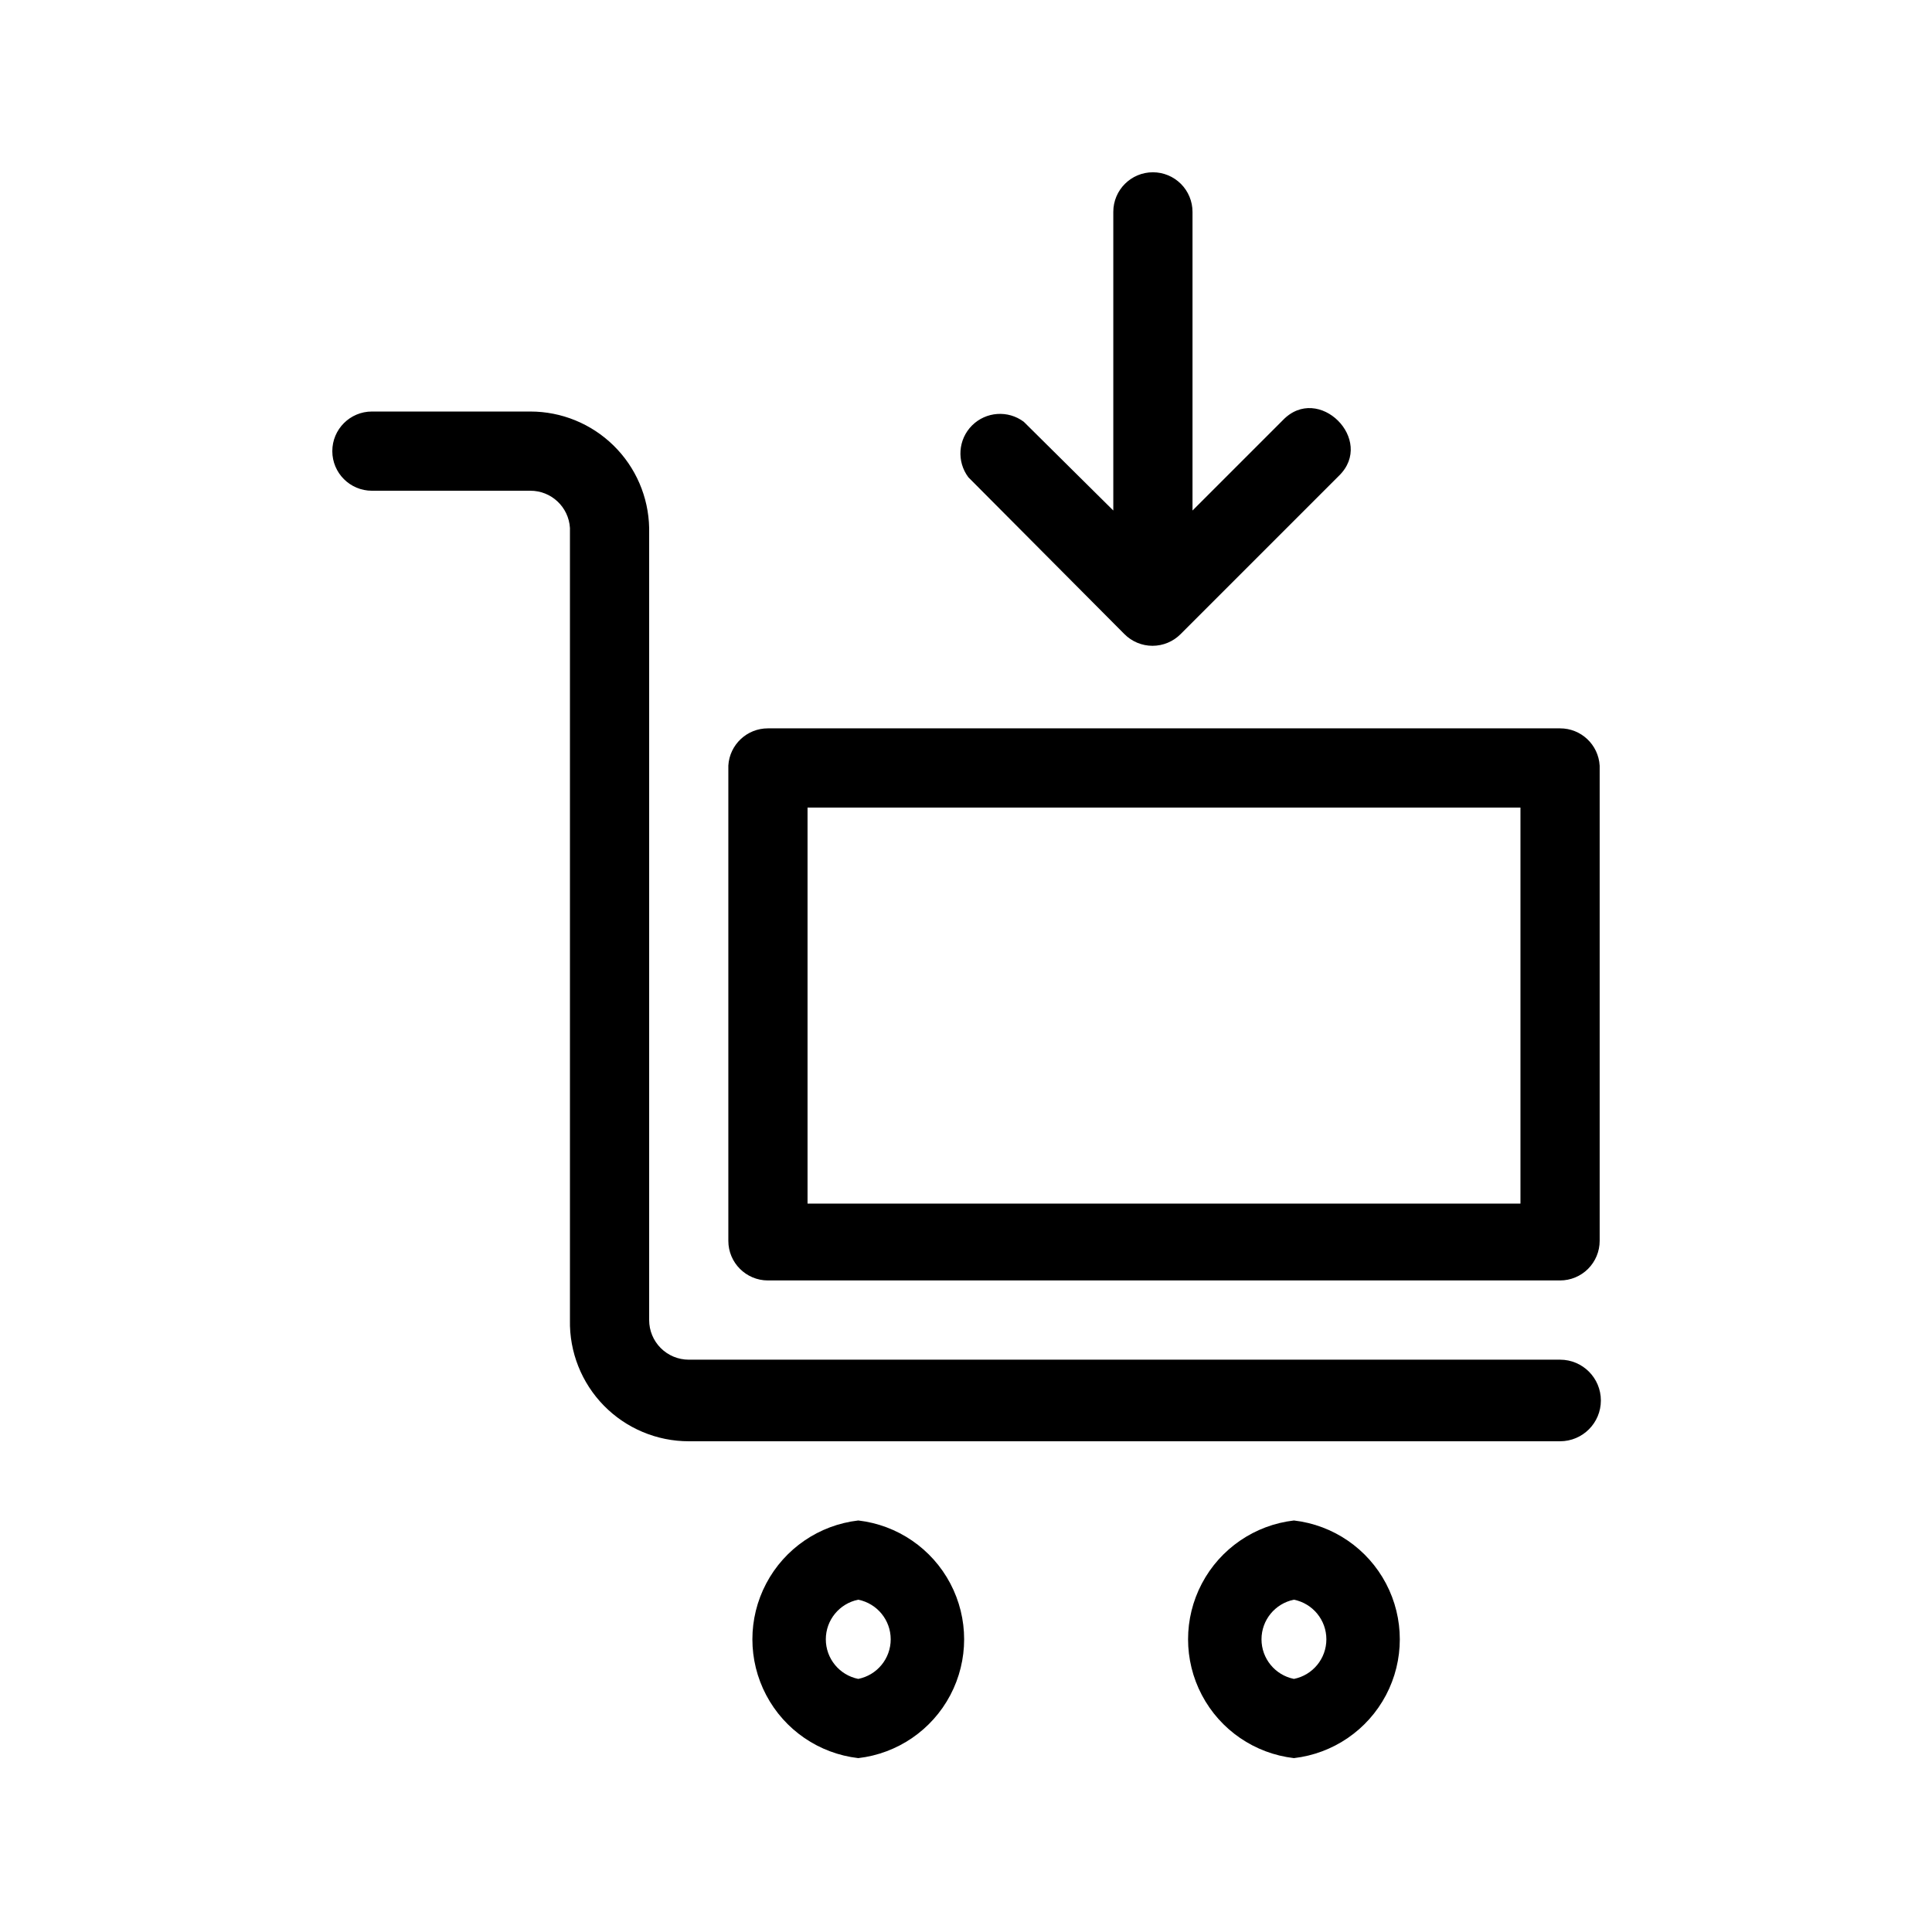
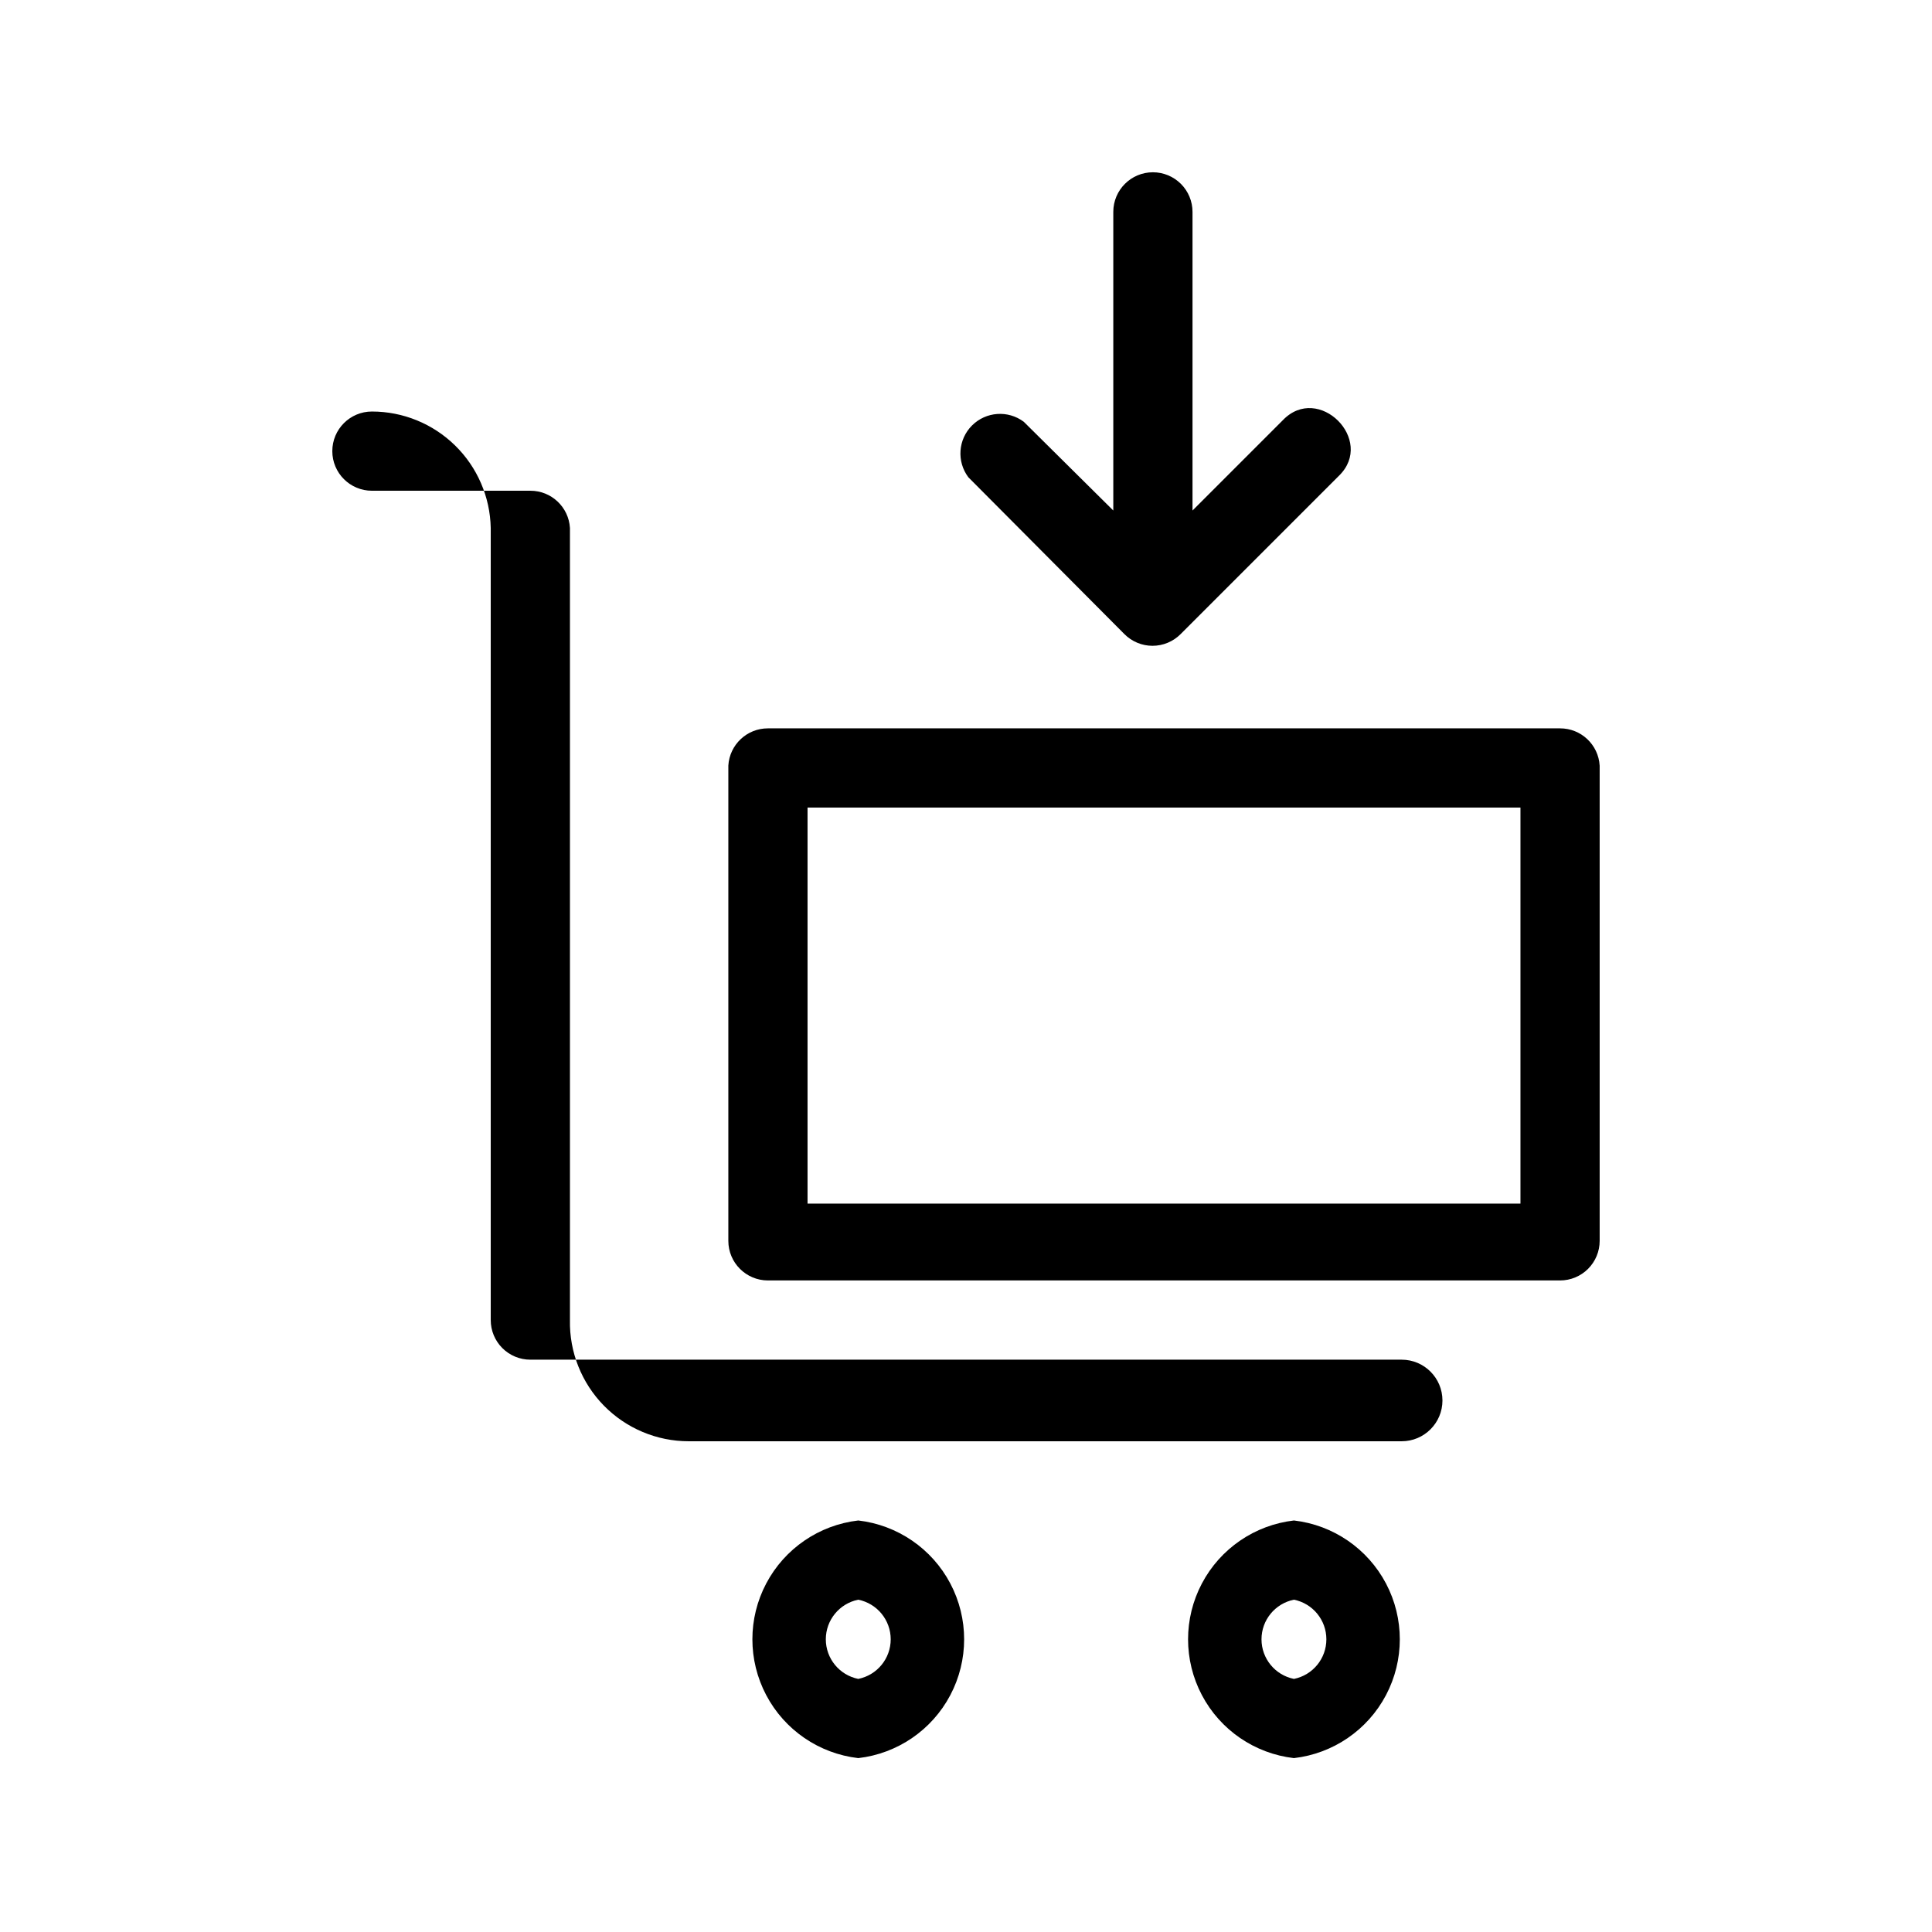
<svg xmlns="http://www.w3.org/2000/svg" fill="#000000" width="800px" height="800px" version="1.1" viewBox="144 144 512 512">
-   <path d="m557.44 525.95h-230.91c-8.461 0.004-16.57-3.402-22.492-9.441-5.922-6.043-9.168-14.215-8.996-22.676v-209.92 0.004c-0.336-5.551-4.938-9.879-10.496-9.867h-41.984c-5.797 0-10.496-4.699-10.496-10.496s4.699-10.496 10.496-10.496h41.984c8.242-0.004 16.156 3.231 22.043 9 5.891 5.769 9.281 13.617 9.445 21.859v209.92-0.004c0 2.785 1.105 5.453 3.074 7.422s4.637 3.074 7.422 3.074h230.91-0.004c5.973 0 10.812 4.84 10.812 10.812 0 5.969-4.84 10.809-10.812 10.809zm-70.531 83.969c-10.391-1.199-19.52-7.449-24.398-16.703-4.879-9.254-4.879-20.316 0-29.566 4.879-9.254 14.008-15.504 24.398-16.707 10.391 1.203 19.52 7.453 24.398 16.707 4.875 9.25 4.875 20.312 0 29.566-4.879 9.254-14.008 15.504-24.398 16.703zm0-41.984c-5 1.008-8.598 5.398-8.598 10.496 0 5.102 3.598 9.492 8.598 10.496 5-1.004 8.594-5.394 8.594-10.496 0-5.098-3.594-9.488-8.594-10.496zm-115.46 41.984c-10.391-1.199-19.52-7.449-24.398-16.703-4.879-9.254-4.879-20.316 0-29.566 4.879-9.254 14.008-15.504 24.398-16.707 10.391 1.203 19.52 7.453 24.398 16.707 4.879 9.25 4.879 20.312 0 29.566s-14.008 15.504-24.398 16.703zm0-41.984c-5 1.008-8.598 5.398-8.598 10.496 0 5.102 3.598 9.492 8.598 10.496 5-1.004 8.598-5.394 8.598-10.496 0-5.098-3.598-9.488-8.598-10.496zm196.48-221.05v125.95c0 2.785-1.105 5.453-3.074 7.422s-4.637 3.074-7.422 3.074h-209.92c-5.797 0-10.496-4.699-10.496-10.496v-125.95c0.332-5.547 4.934-9.875 10.496-9.863h209.92-0.004c5.562-0.012 10.164 4.316 10.496 9.863zm-20.992 11.129h-188.93v104.96h188.93zm-104.96-45.973c1.969 1.984 4.652 3.102 7.449 3.102 2.801 0 5.484-1.117 7.453-3.102l41.984-41.984c9.656-9.445-5.457-24.562-14.906-14.695l-23.93 23.93v-79.141c0-2.781-1.105-5.453-3.074-7.422-1.969-1.965-4.637-3.074-7.422-3.074-5.797 0-10.496 4.699-10.496 10.496v79.141l-23.719-23.512c-4.18-3.133-10.027-2.715-13.723 0.977-3.691 3.695-4.106 9.539-0.973 13.719z" />
+   <path d="m557.44 525.95h-230.91c-8.461 0.004-16.57-3.402-22.492-9.441-5.922-6.043-9.168-14.215-8.996-22.676v-209.92 0.004c-0.336-5.551-4.938-9.879-10.496-9.867h-41.984c-5.797 0-10.496-4.699-10.496-10.496s4.699-10.496 10.496-10.496c8.242-0.004 16.156 3.231 22.043 9 5.891 5.769 9.281 13.617 9.445 21.859v209.92-0.004c0 2.785 1.105 5.453 3.074 7.422s4.637 3.074 7.422 3.074h230.91-0.004c5.973 0 10.812 4.84 10.812 10.812 0 5.969-4.84 10.809-10.812 10.809zm-70.531 83.969c-10.391-1.199-19.52-7.449-24.398-16.703-4.879-9.254-4.879-20.316 0-29.566 4.879-9.254 14.008-15.504 24.398-16.707 10.391 1.203 19.52 7.453 24.398 16.707 4.875 9.25 4.875 20.312 0 29.566-4.879 9.254-14.008 15.504-24.398 16.703zm0-41.984c-5 1.008-8.598 5.398-8.598 10.496 0 5.102 3.598 9.492 8.598 10.496 5-1.004 8.594-5.394 8.594-10.496 0-5.098-3.594-9.488-8.594-10.496zm-115.46 41.984c-10.391-1.199-19.52-7.449-24.398-16.703-4.879-9.254-4.879-20.316 0-29.566 4.879-9.254 14.008-15.504 24.398-16.707 10.391 1.203 19.52 7.453 24.398 16.707 4.879 9.25 4.879 20.312 0 29.566s-14.008 15.504-24.398 16.703zm0-41.984c-5 1.008-8.598 5.398-8.598 10.496 0 5.102 3.598 9.492 8.598 10.496 5-1.004 8.598-5.394 8.598-10.496 0-5.098-3.598-9.488-8.598-10.496zm196.48-221.05v125.95c0 2.785-1.105 5.453-3.074 7.422s-4.637 3.074-7.422 3.074h-209.92c-5.797 0-10.496-4.699-10.496-10.496v-125.95c0.332-5.547 4.934-9.875 10.496-9.863h209.92-0.004c5.562-0.012 10.164 4.316 10.496 9.863zm-20.992 11.129h-188.93v104.96h188.93zm-104.96-45.973c1.969 1.984 4.652 3.102 7.449 3.102 2.801 0 5.484-1.117 7.453-3.102l41.984-41.984c9.656-9.445-5.457-24.562-14.906-14.695l-23.93 23.93v-79.141c0-2.781-1.105-5.453-3.074-7.422-1.969-1.965-4.637-3.074-7.422-3.074-5.797 0-10.496 4.699-10.496 10.496v79.141l-23.719-23.512c-4.18-3.133-10.027-2.715-13.723 0.977-3.691 3.695-4.106 9.539-0.973 13.719z" />
</svg>